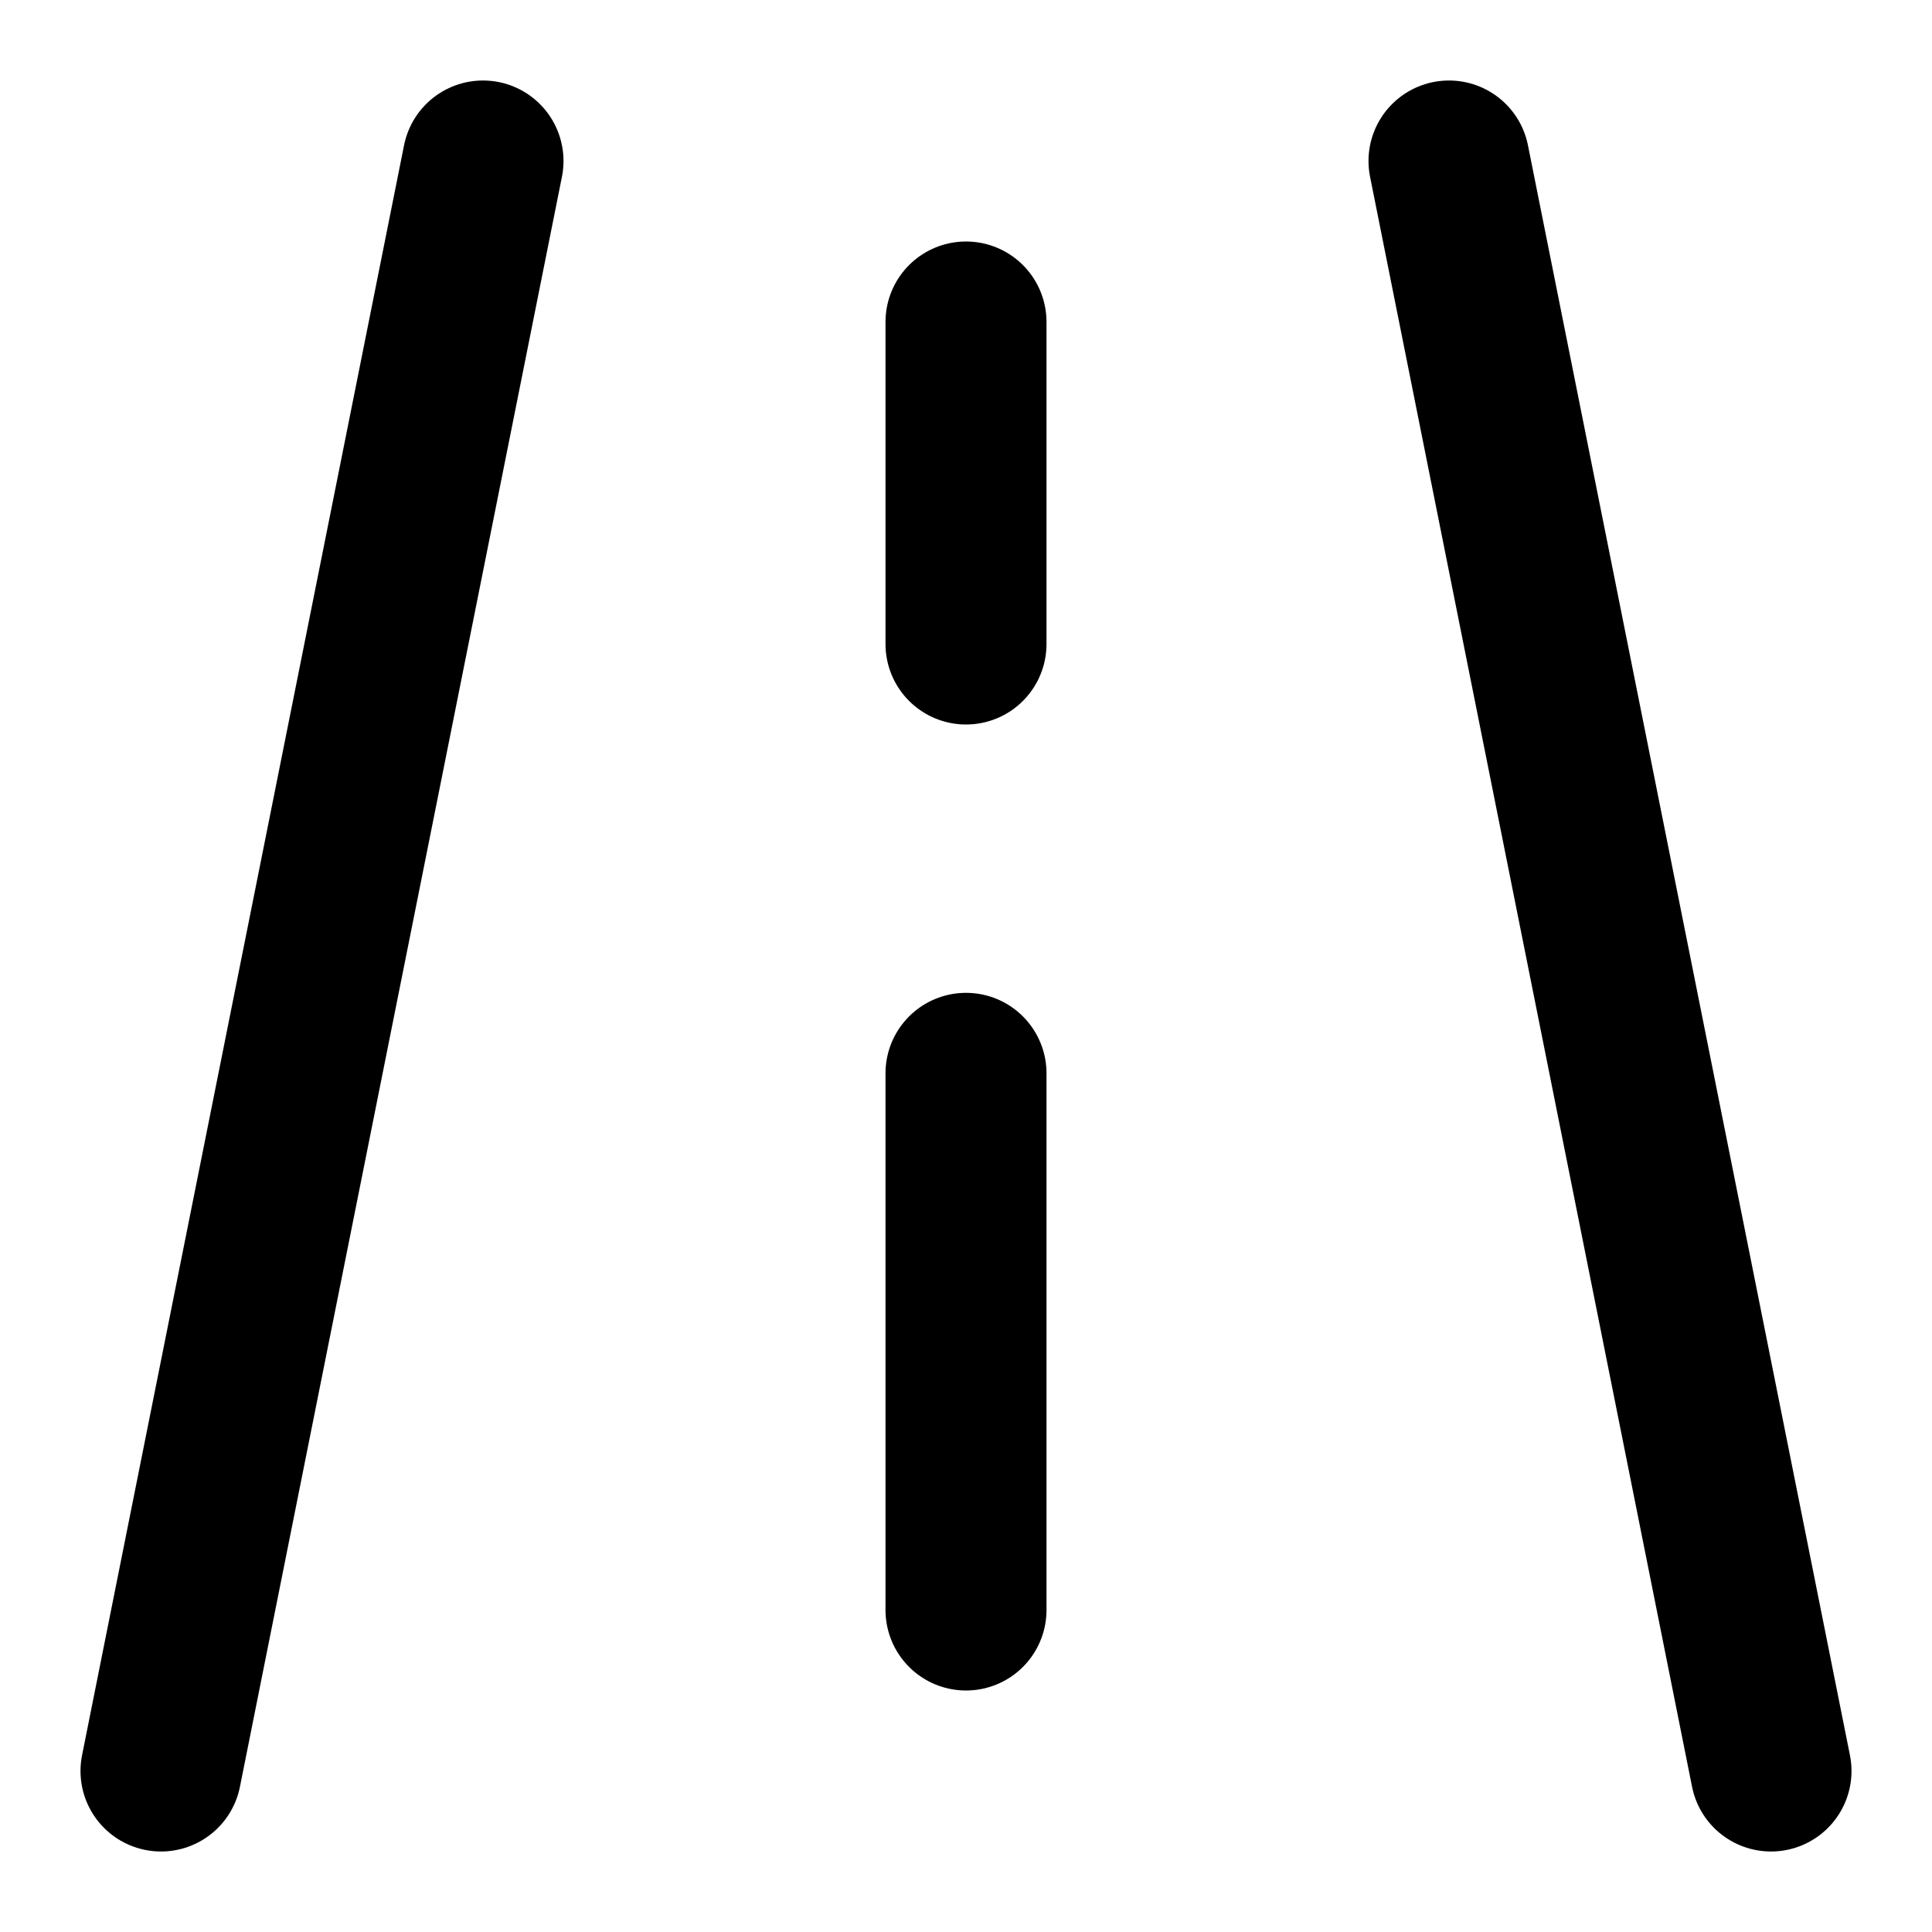
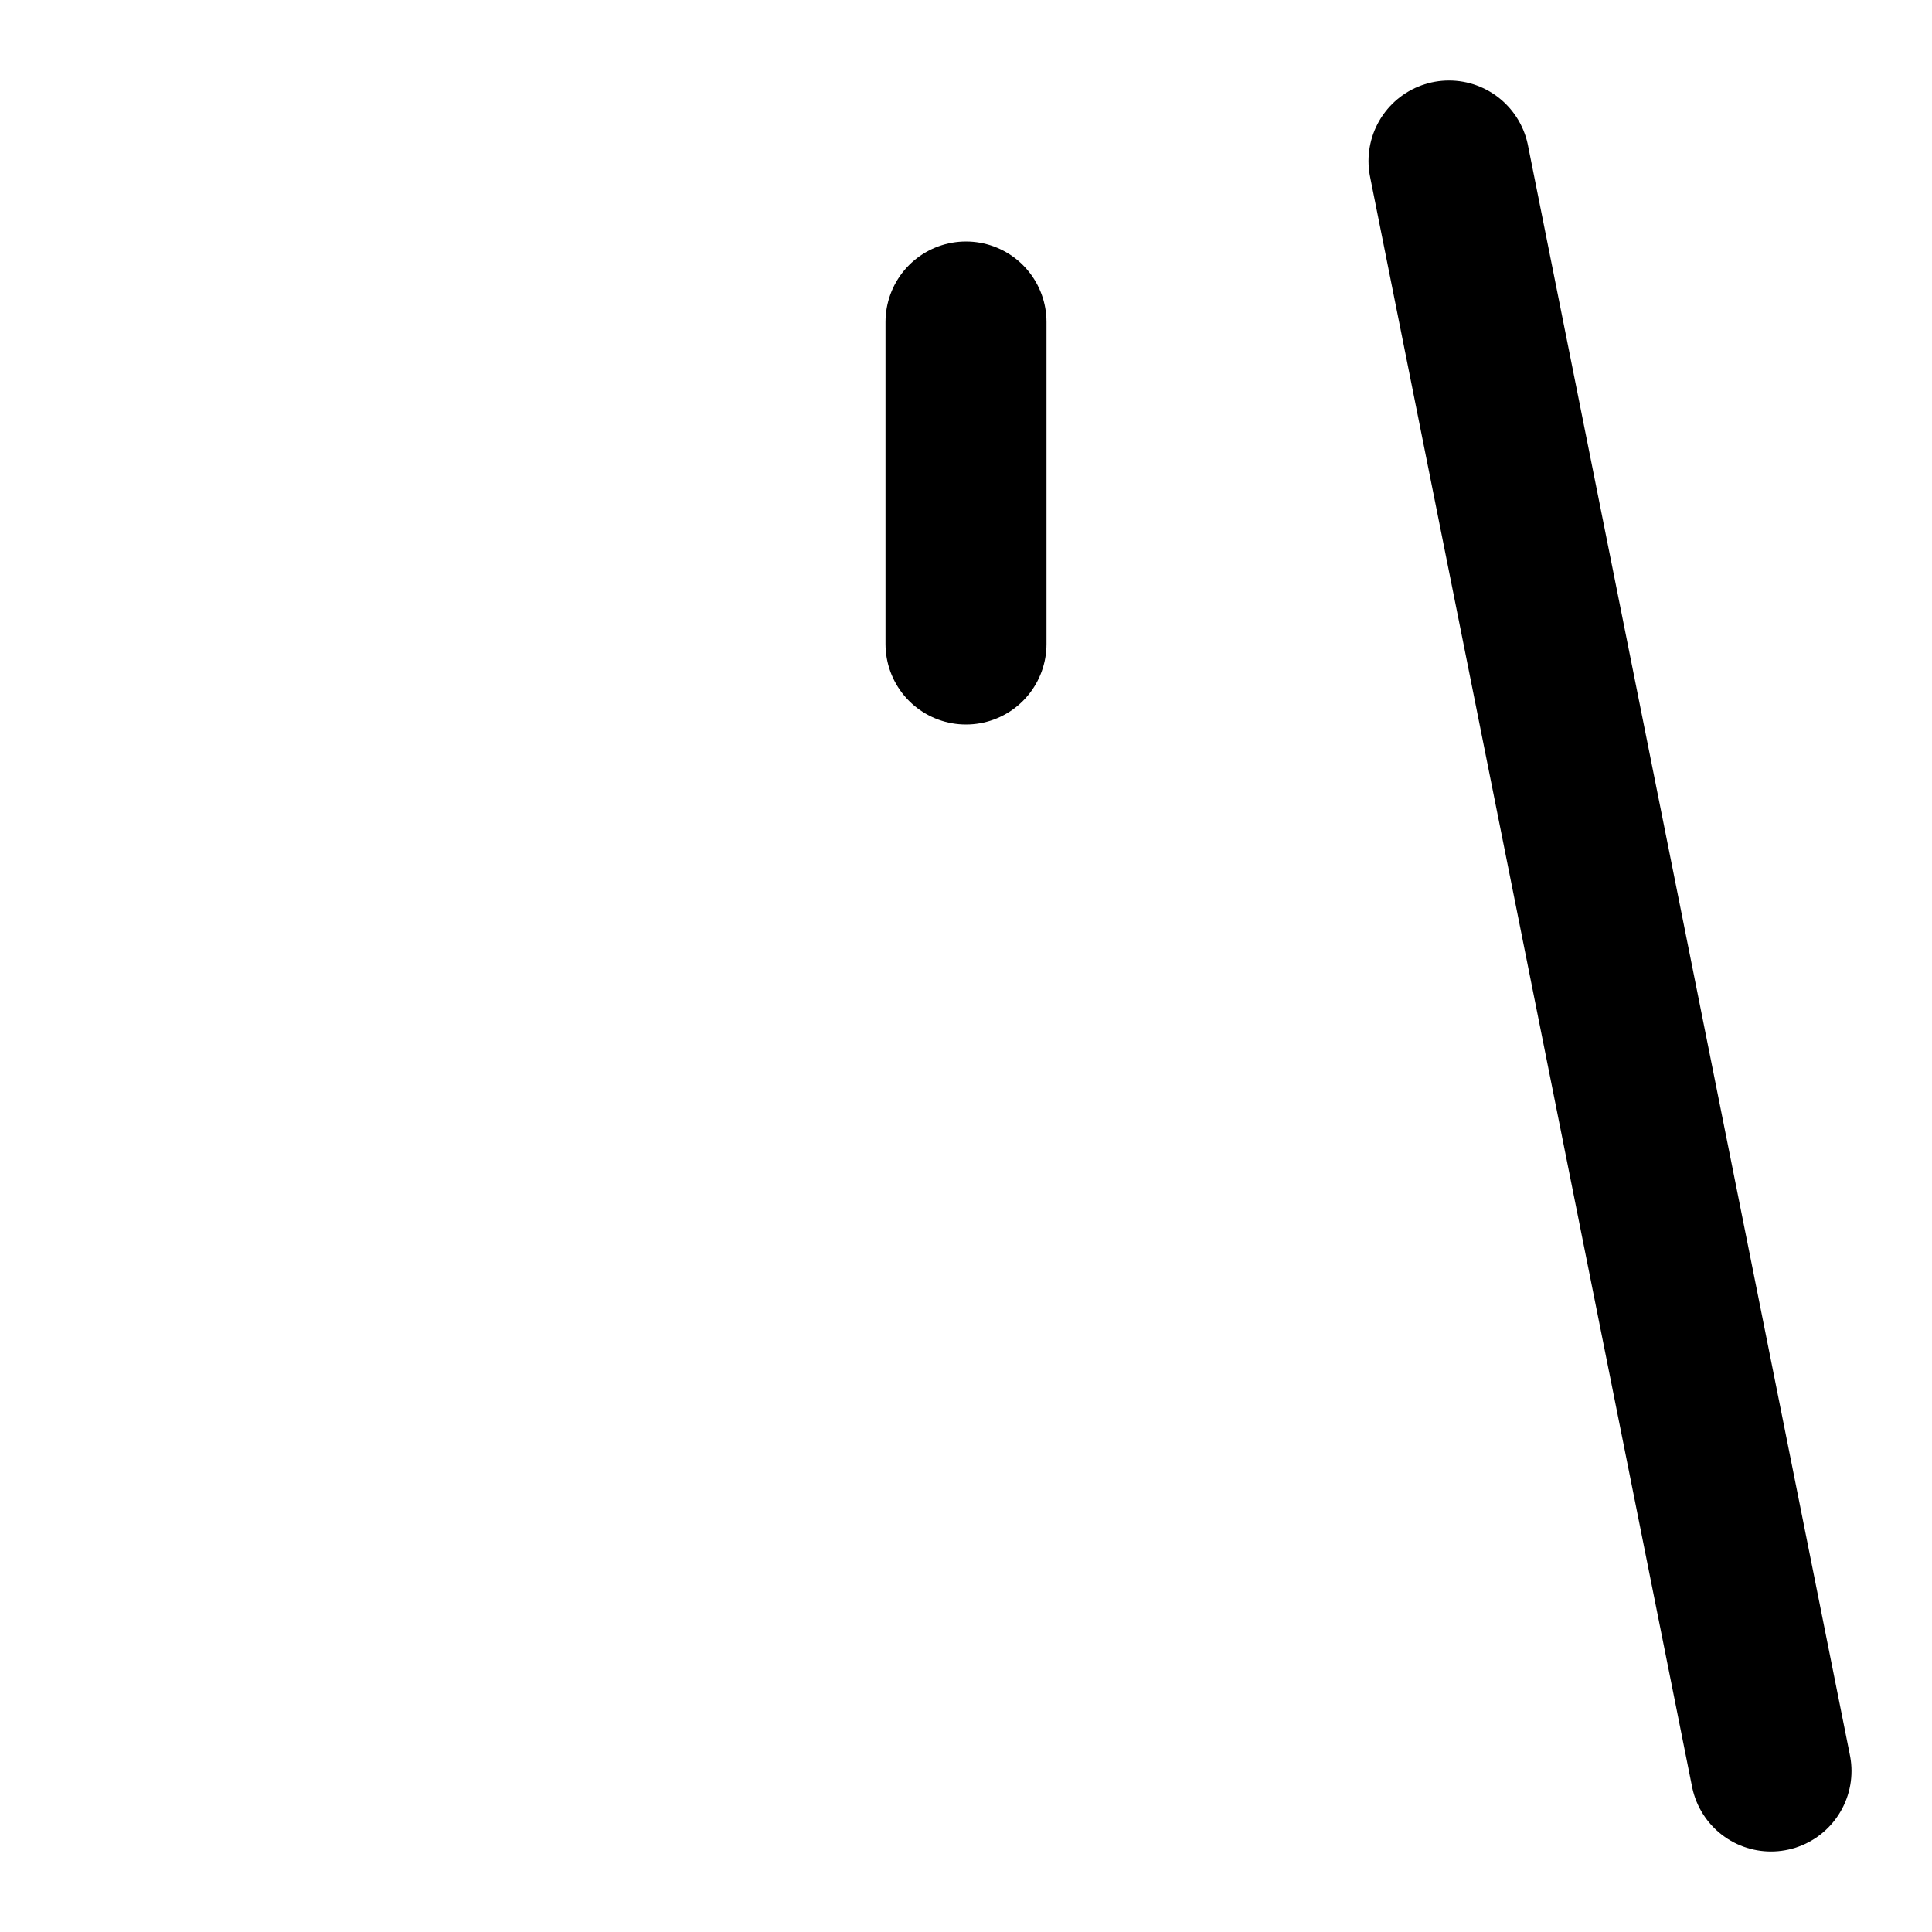
<svg xmlns="http://www.w3.org/2000/svg" width="18" height="18" viewBox="0 0 18 18" fill="none">
  <g clip-path="url(#clip0_2_7688)">
-     <path d="M4.5 1.5L1.5 16.5" stroke="black" stroke-width="1.5" stroke-linecap="round" stroke-linejoin="round" />
-     <path d="M9 15V10" stroke="black" stroke-width="1.5" stroke-linecap="round" />
    <path d="M9 6V3" stroke="black" stroke-width="1.5" stroke-linecap="round" />
    <path d="M13.5 1.5L16.5 16.5" stroke="black" stroke-width="1.5" stroke-linecap="round" stroke-linejoin="round" />
  </g>
  <defs>
    <clipPath id="clip0_2_7688">
      <rect width="18" height="18" fill="white" />
    </clipPath>
  </defs>
</svg>